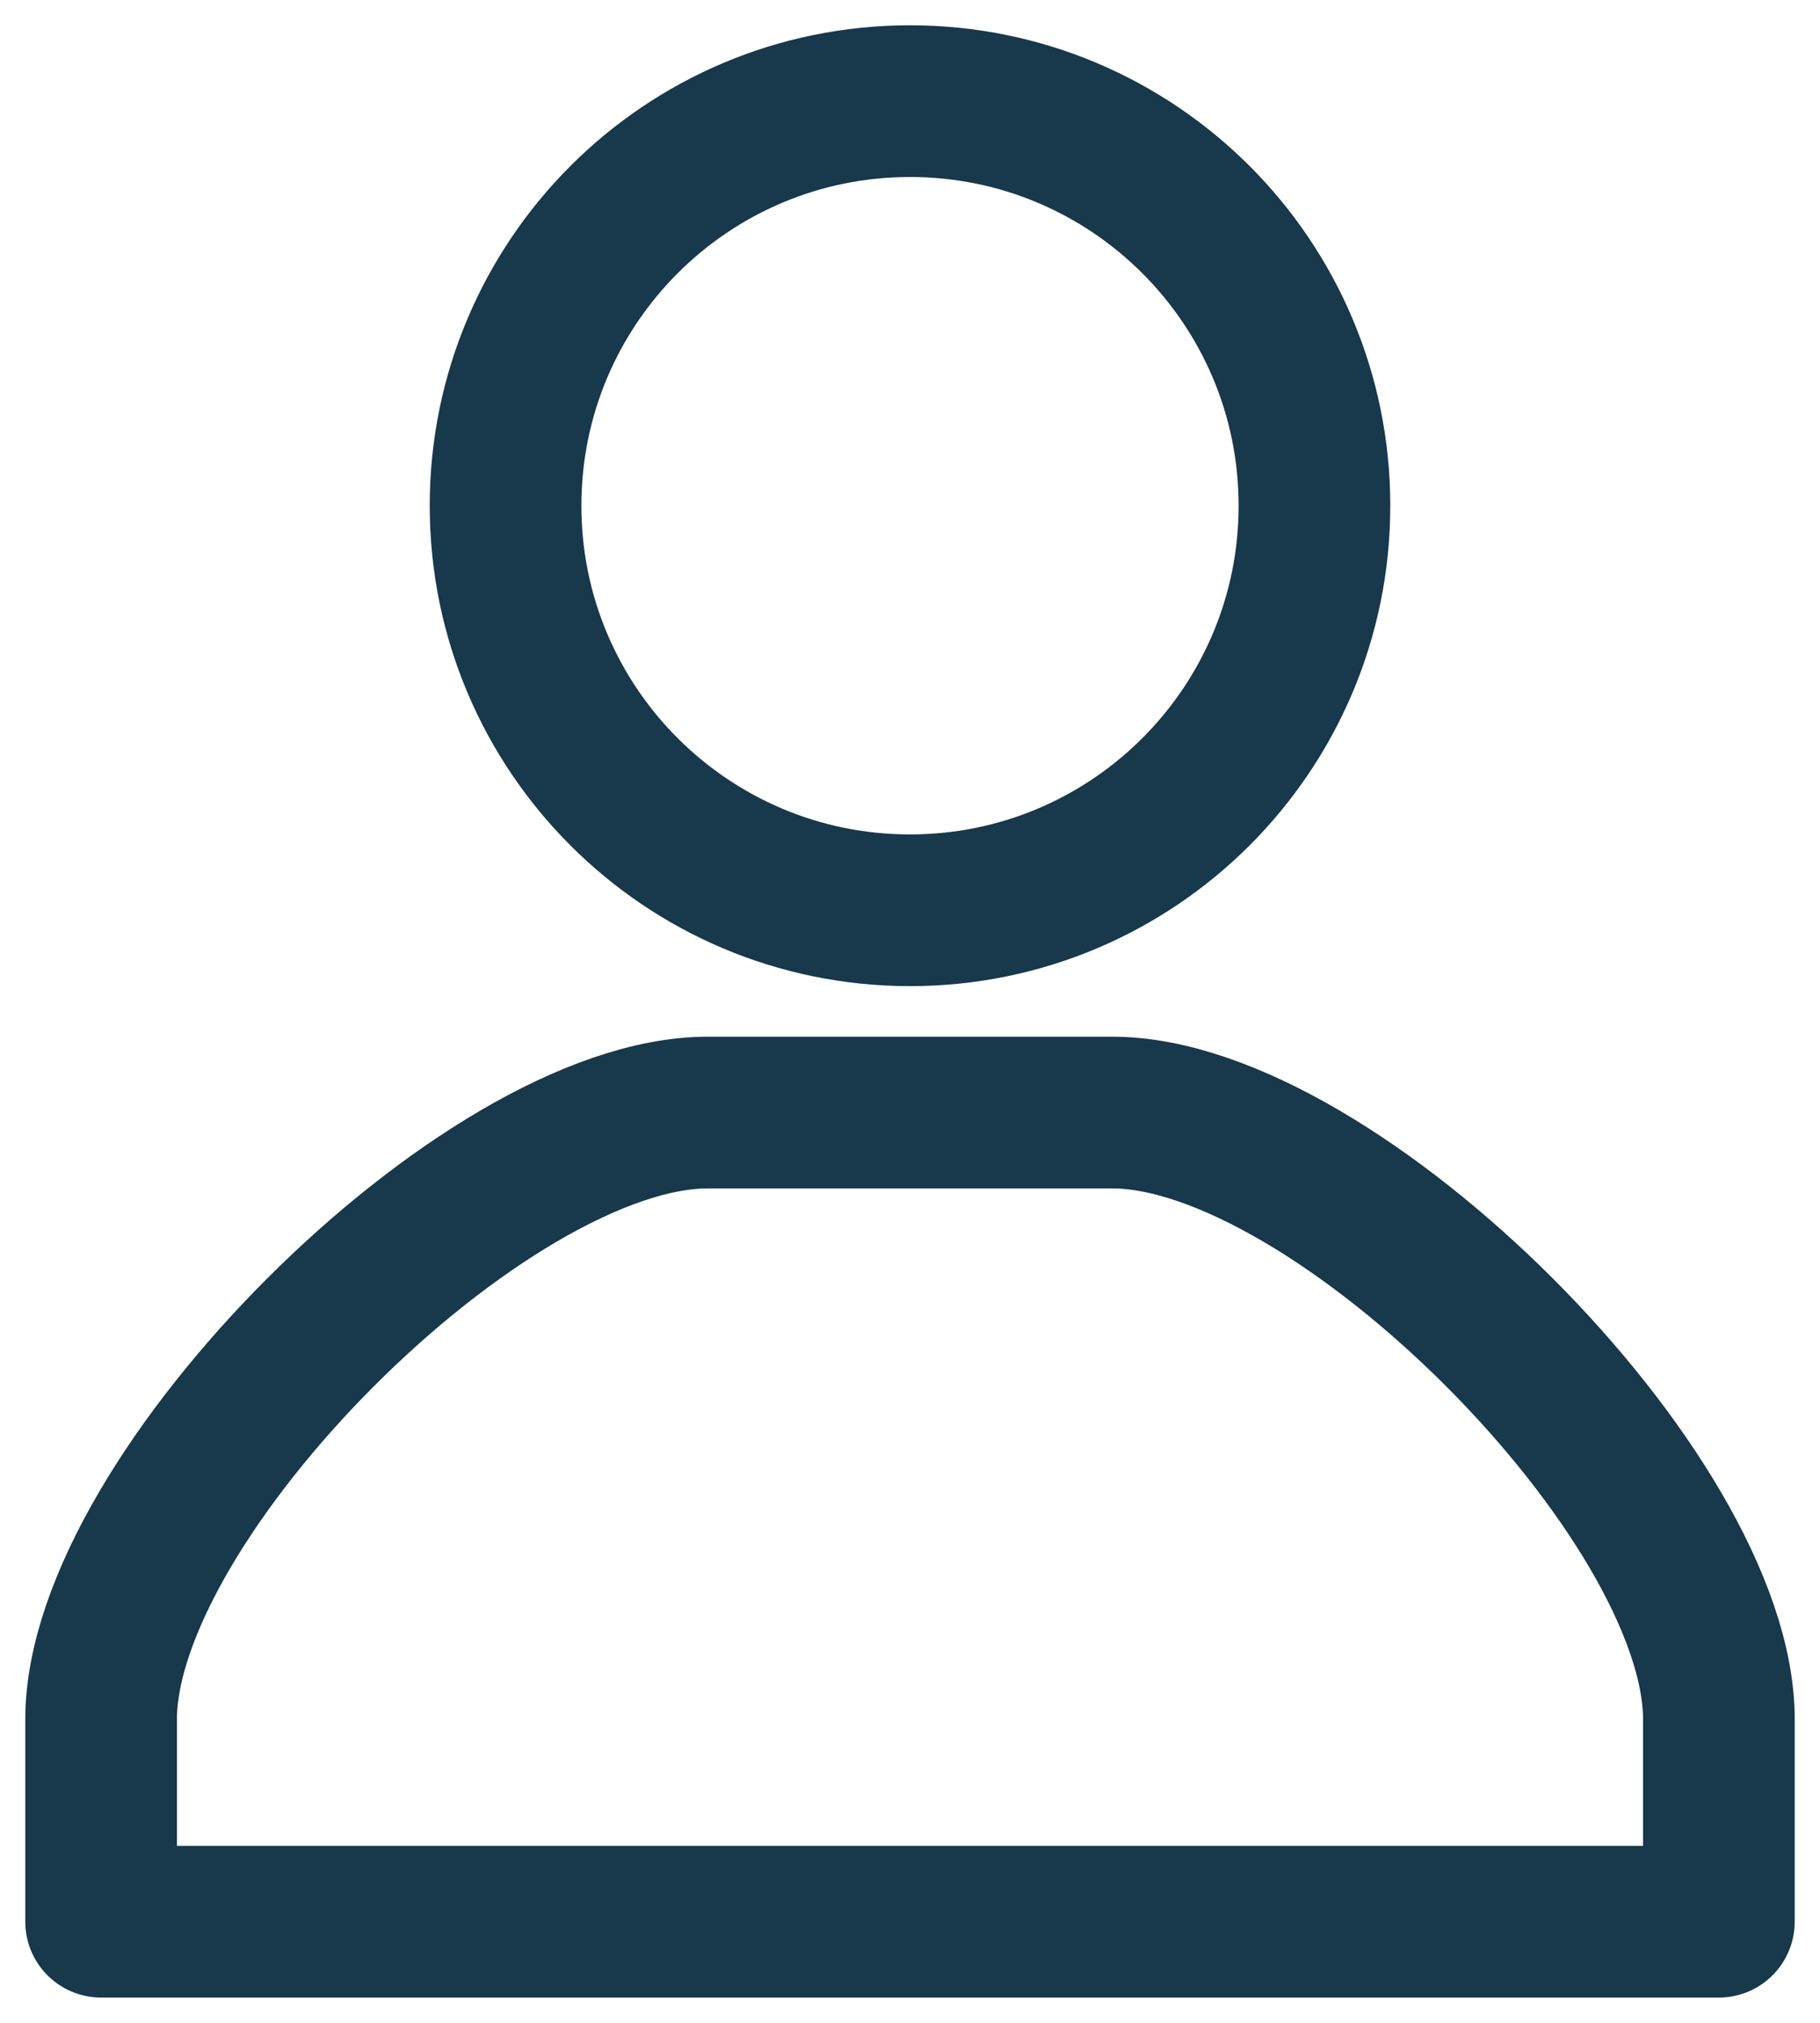
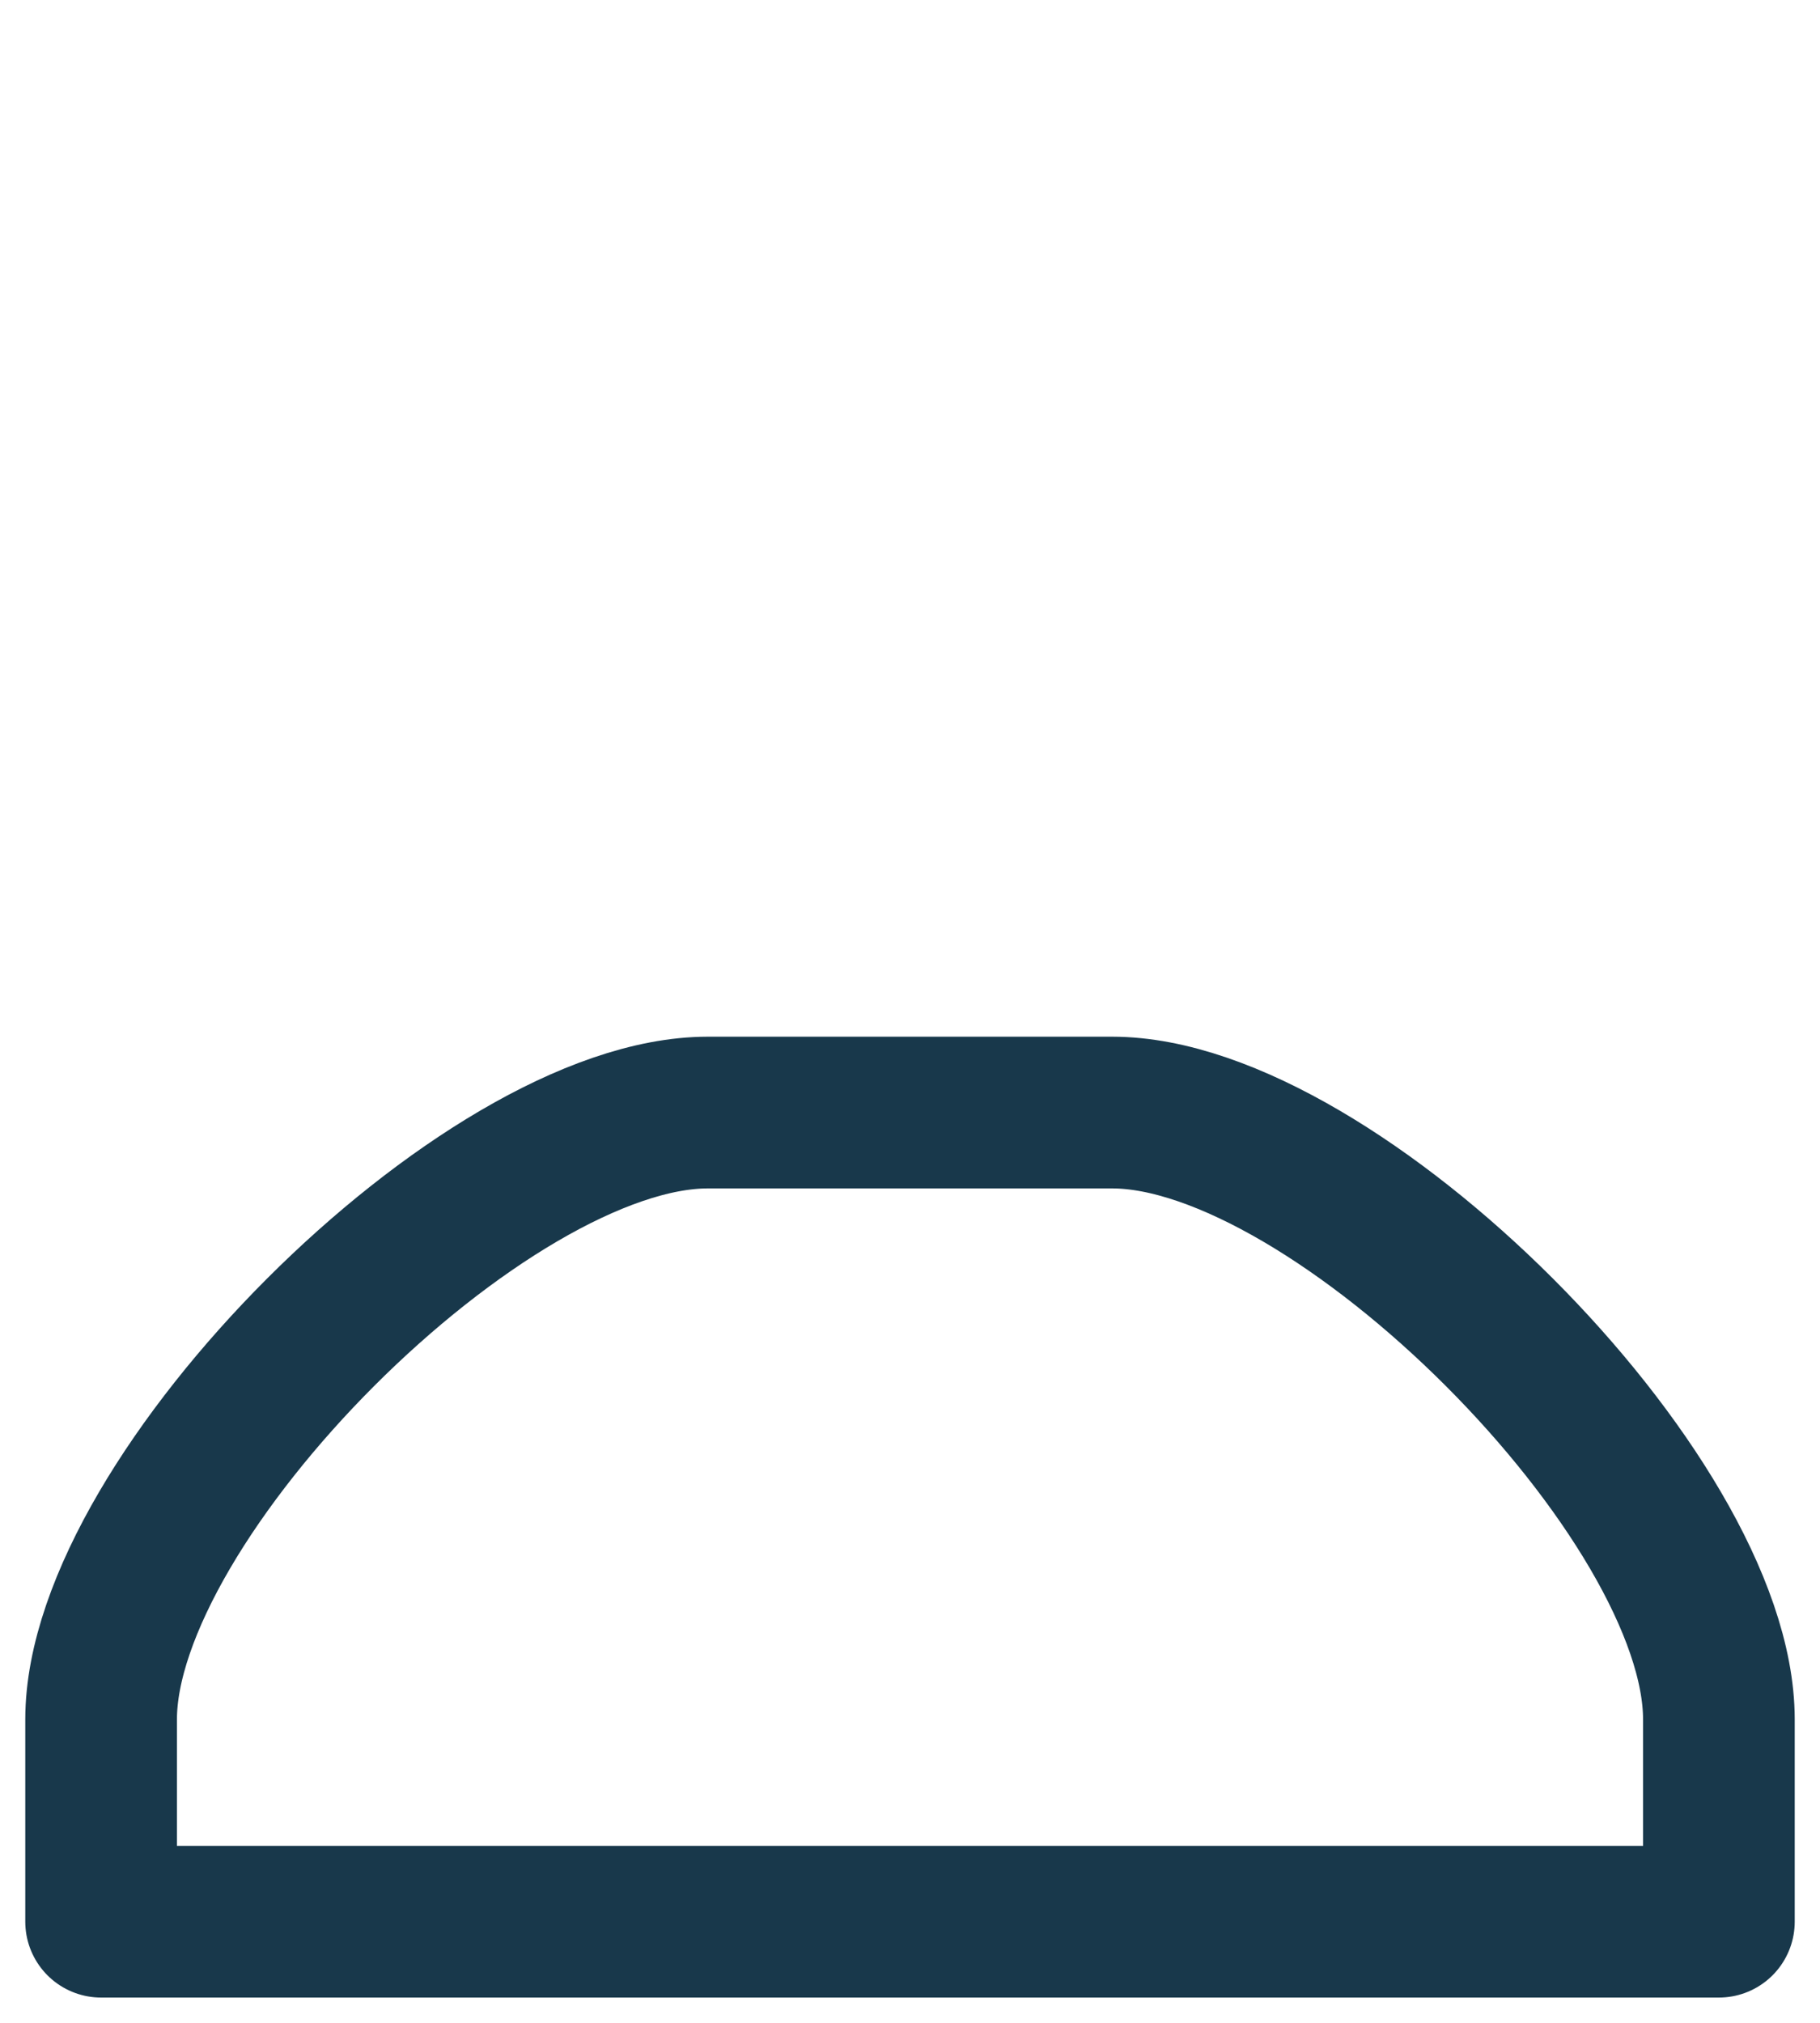
<svg xmlns="http://www.w3.org/2000/svg" width="18" height="20" viewBox="0 0 18 20" fill="none">
  <path d="M11 11H7C4.791 11 1 14.791 1 17V19H17V17C17 14.791 13.209 11 11 11Z" stroke="#18384B" stroke-width="1.5" stroke-linecap="round" stroke-linejoin="round" />
-   <path d="M9 9C11.209 9 13 7.209 13 5C13 2.791 11.209 1 9 1C6.791 1 5 2.791 5 5C5 7.209 6.791 9 9 9Z" stroke="#18384B" stroke-width="1.5" stroke-linecap="round" stroke-linejoin="round" />
</svg>